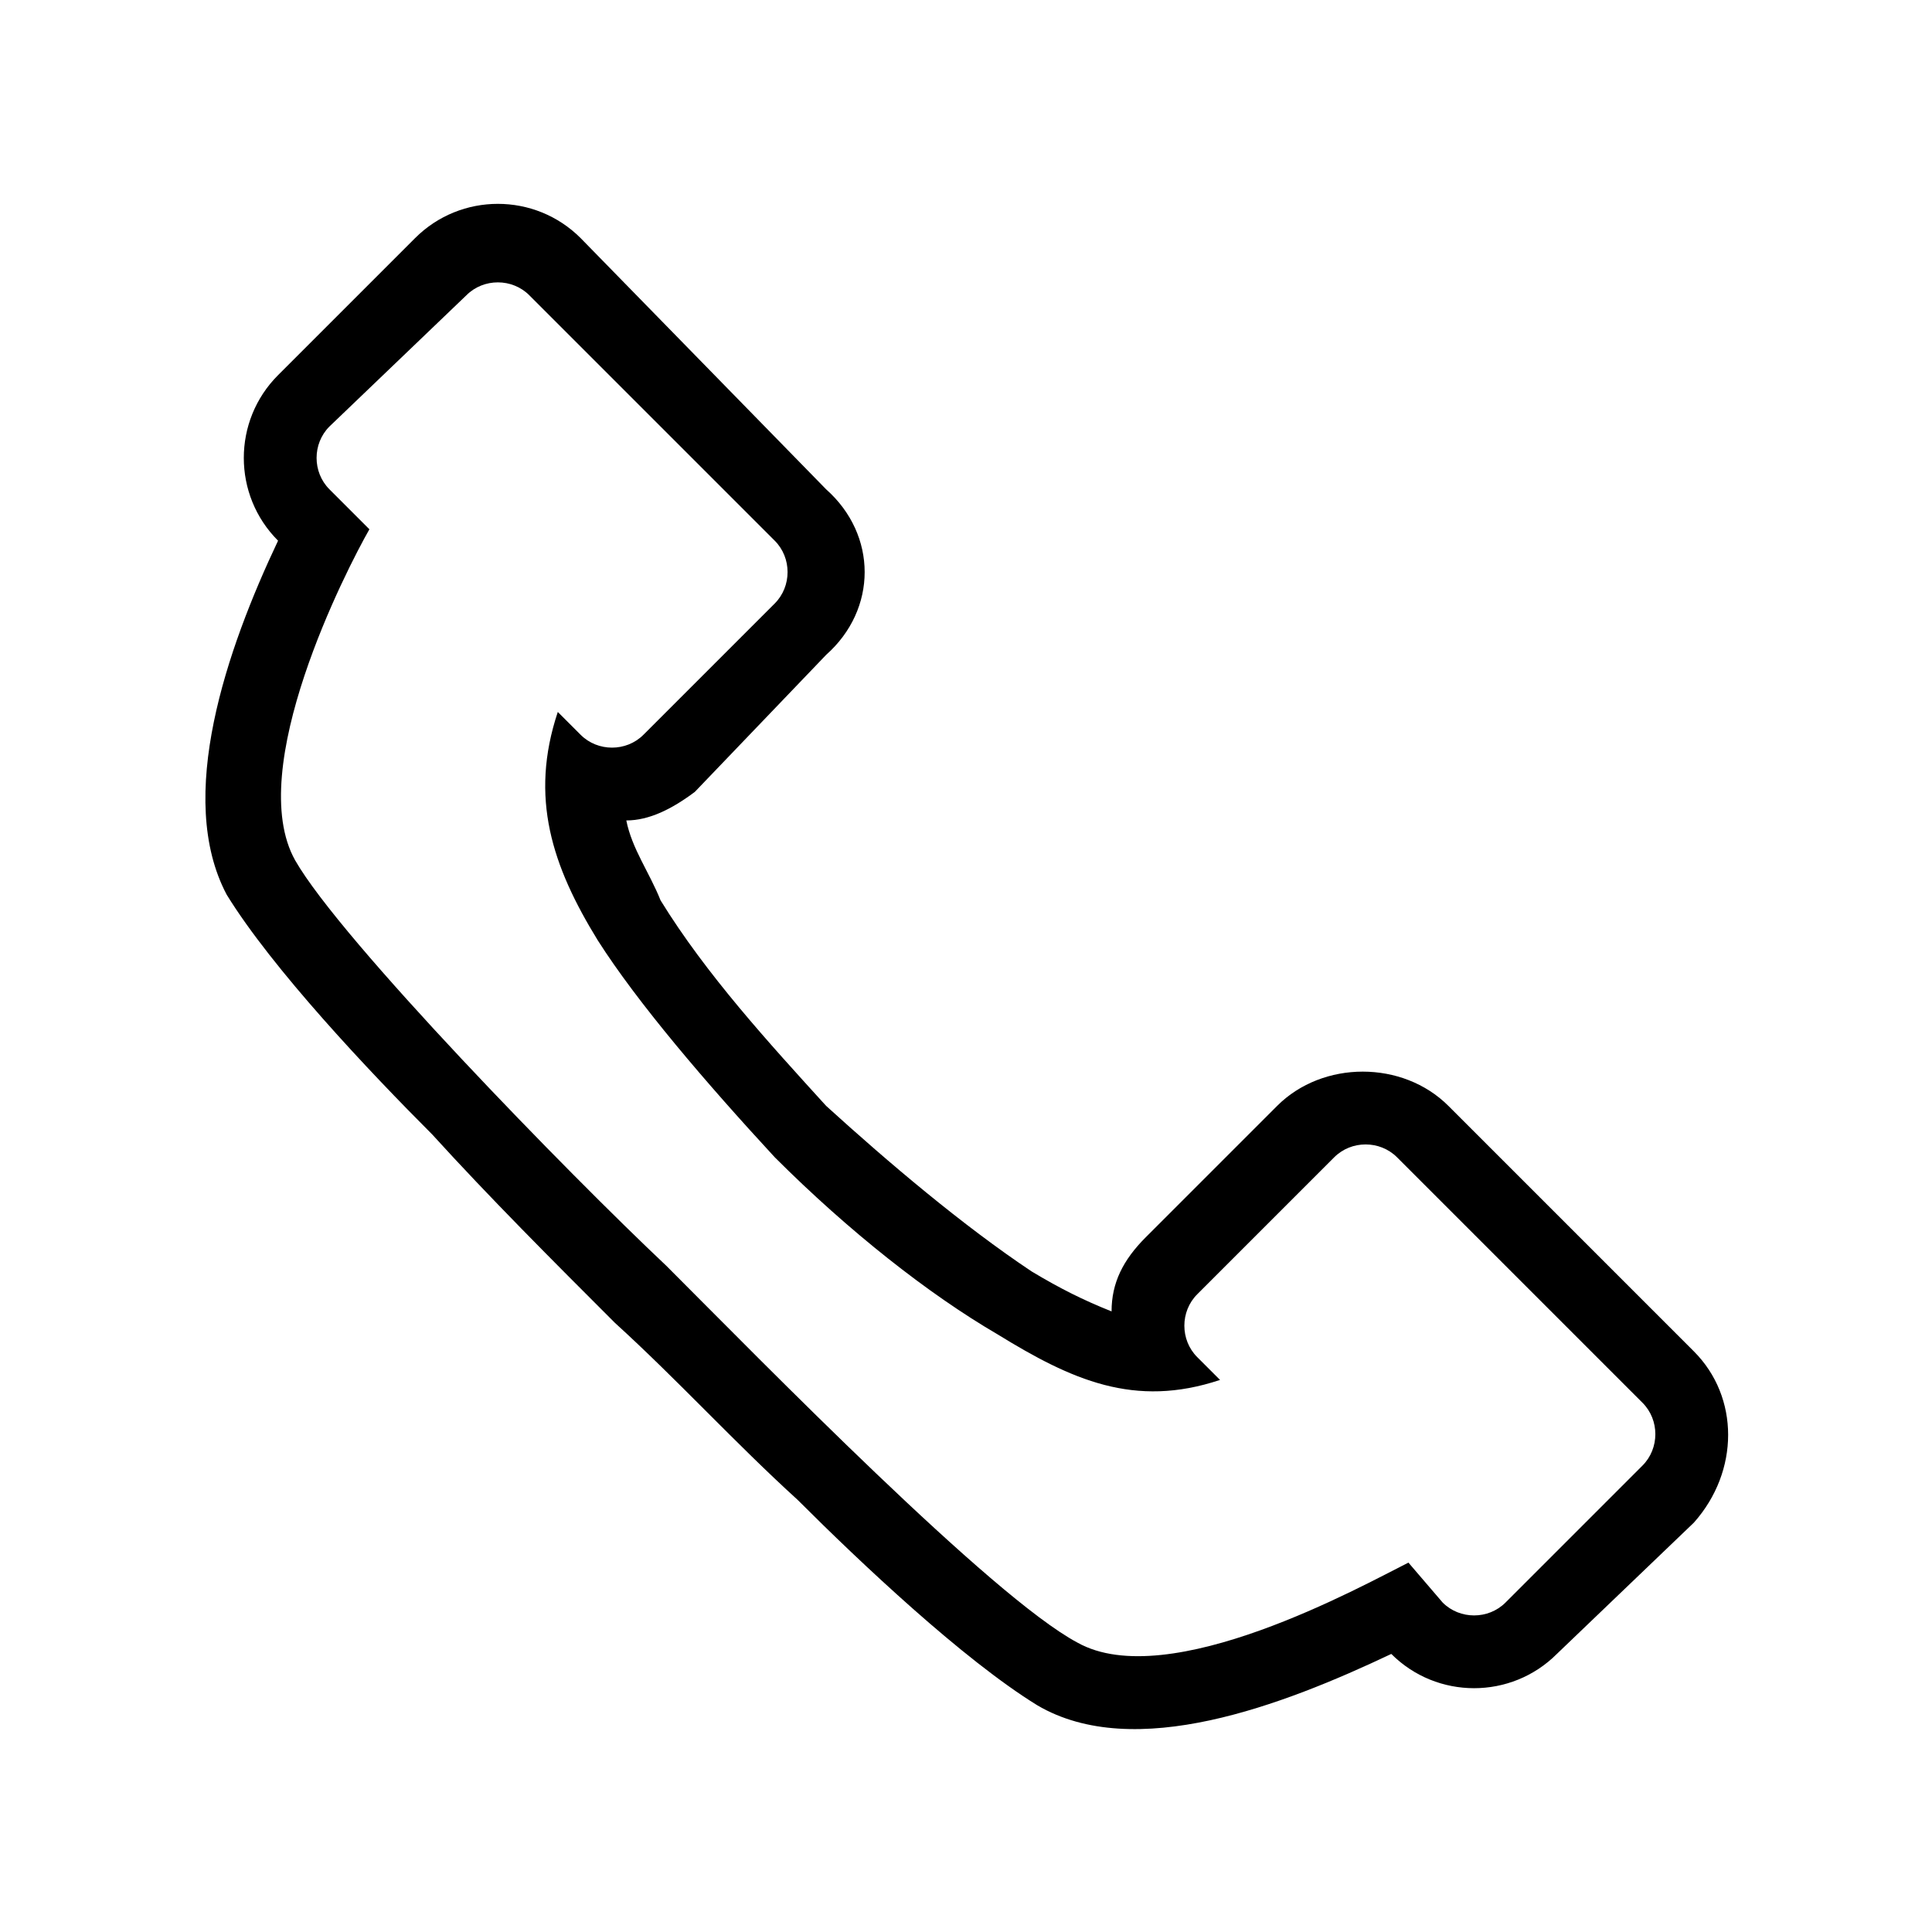
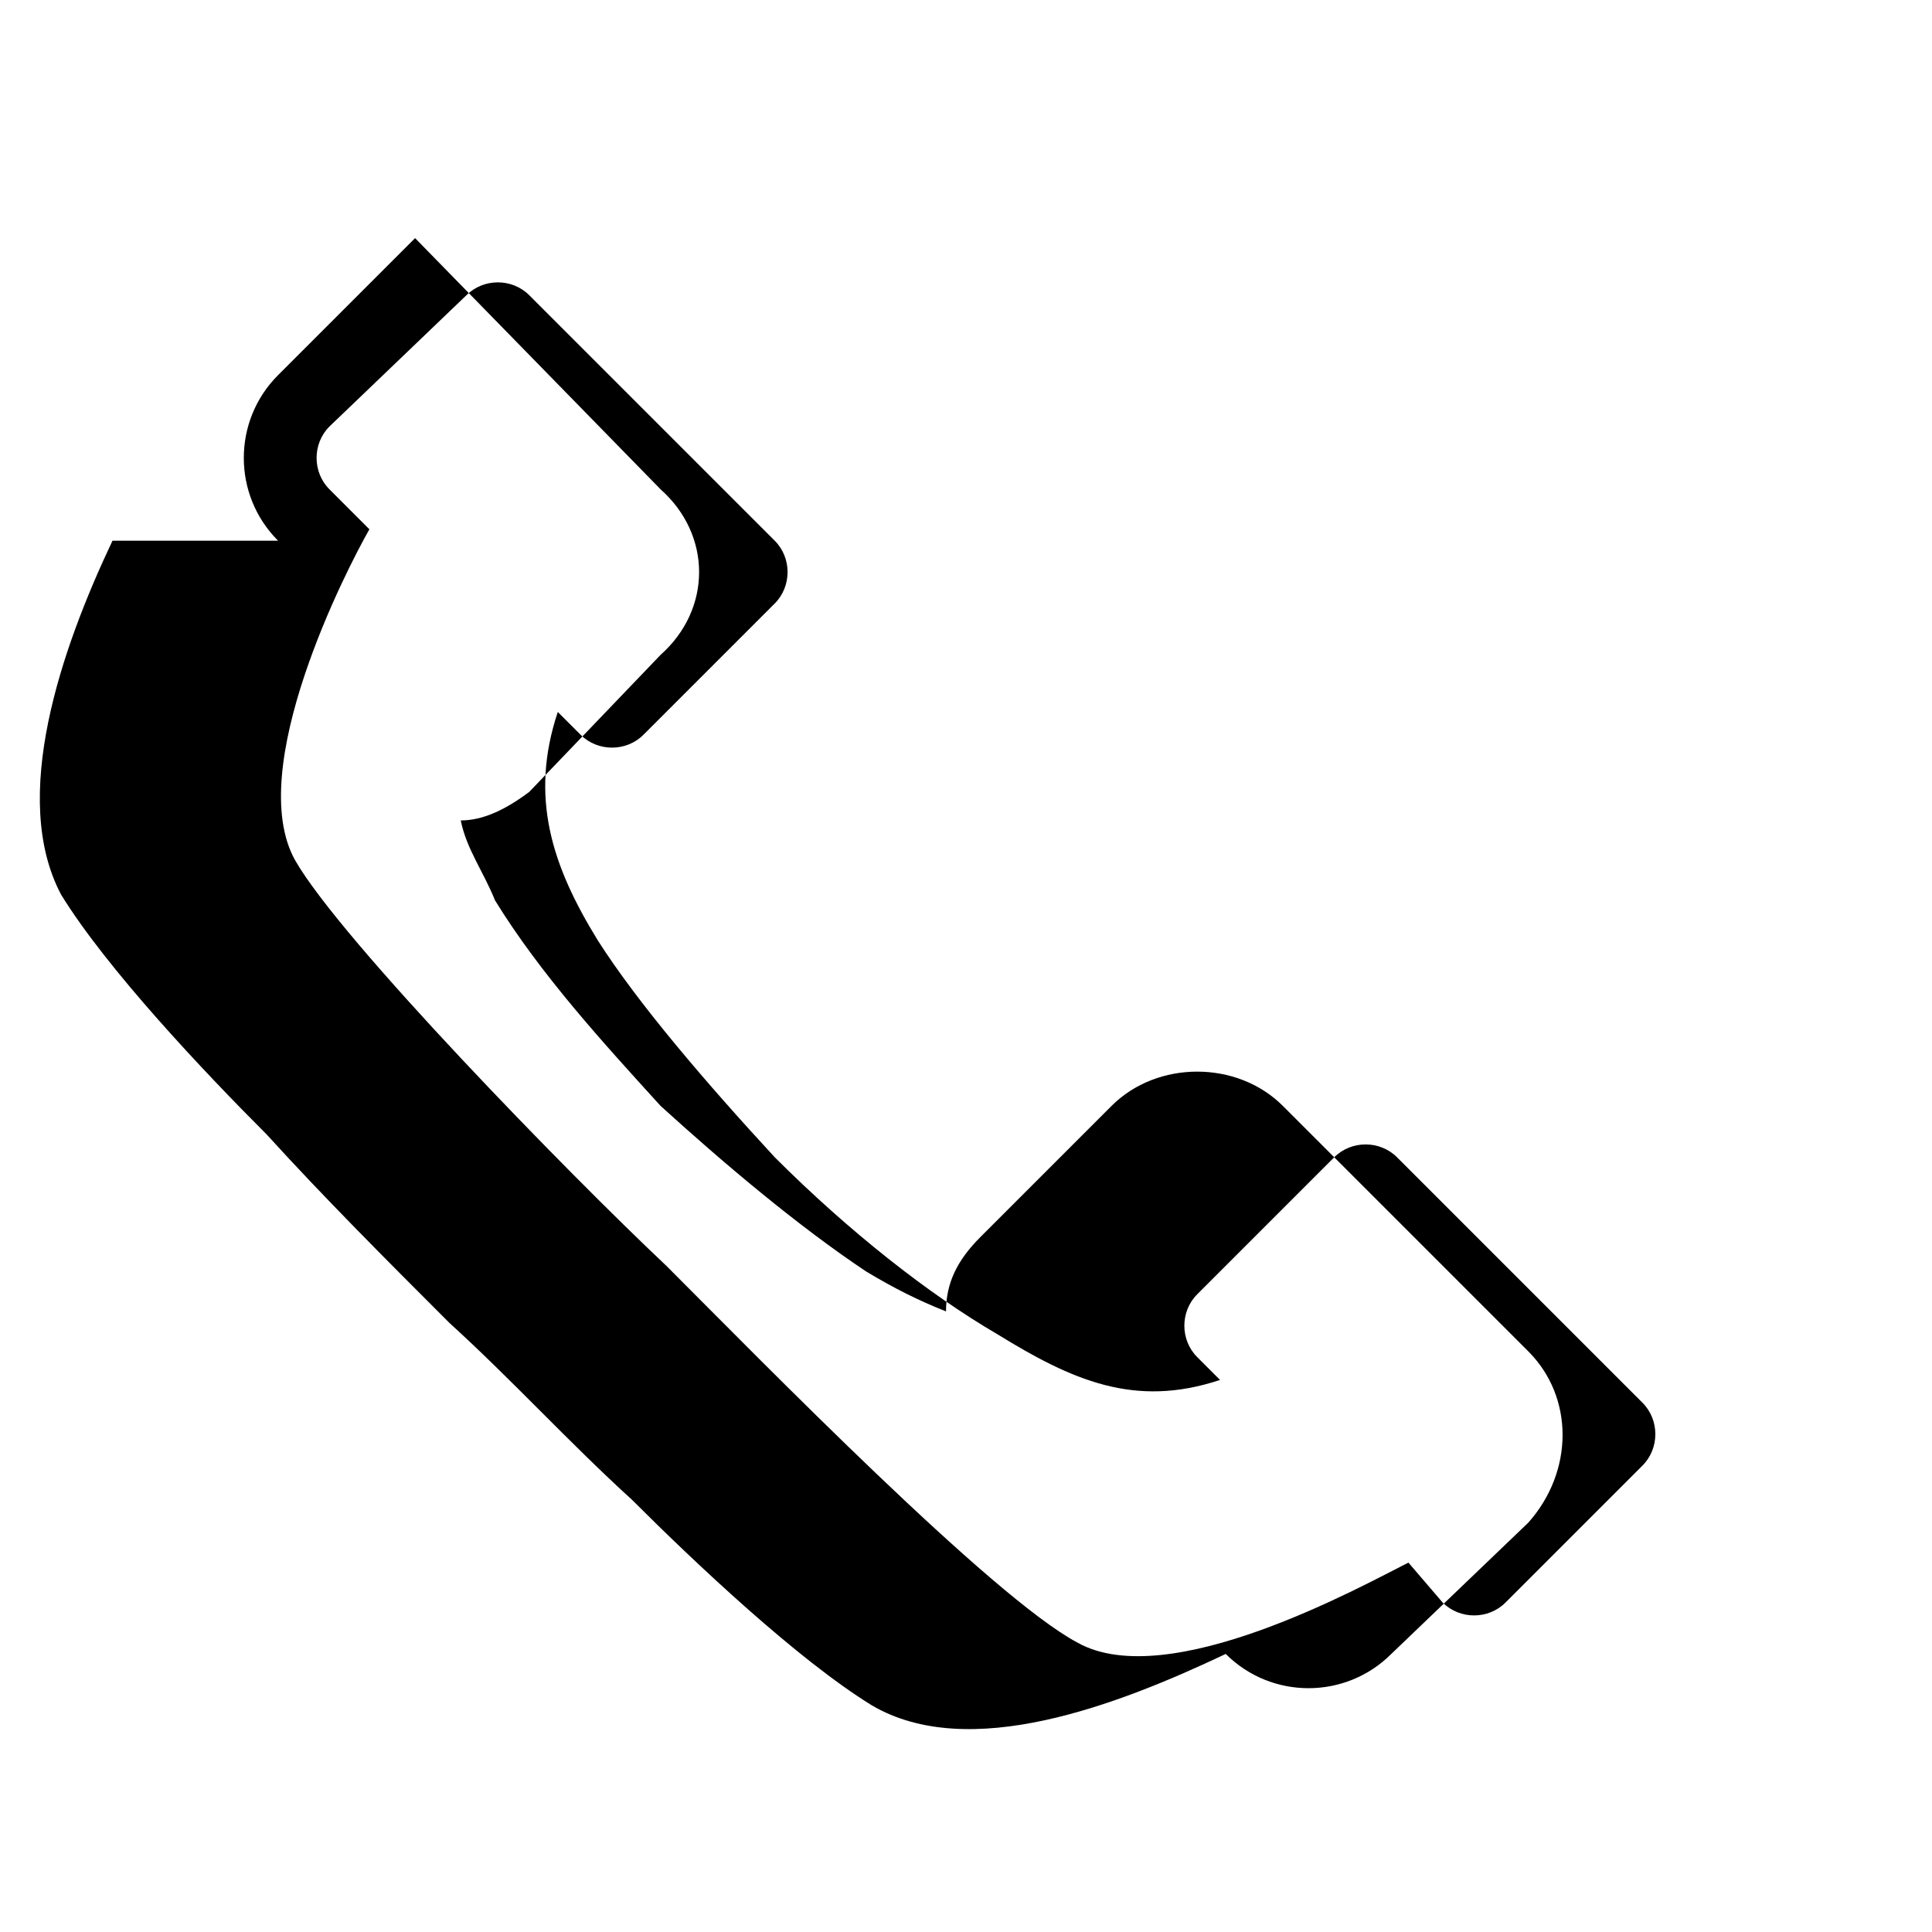
<svg xmlns="http://www.w3.org/2000/svg" fill="#000000" width="800px" height="800px" version="1.1" viewBox="144 144 512 512">
-   <path d="m217.69 287.29c-12.105-12.105-12.105-31.773 0-43.875l36.312-36.312c12.105-12.105 31.773-12.105 43.875 0l65.055 66.57c13.617 12.105 13.617 31.773 0 43.875l-34.797 36.312c-6.051 4.539-12.105 7.566-18.156 7.566 1.512 7.566 6.051 13.617 9.078 21.18 12.105 19.668 28.746 37.824 43.875 54.465 16.641 15.129 36.312 31.773 54.465 43.875 7.566 4.539 13.617 7.566 21.18 10.59 0-7.566 3.027-13.617 9.078-19.668l34.797-34.797c12.105-12.105 33.285-12.105 45.387 0l65.055 65.055c12.105 12.105 12.105 31.773 0 45.387l-36.312 34.797c-12.105 12.105-31.773 12.105-43.875 0-28.746 13.617-68.082 28.746-93.801 13.617-19.668-12.105-46.902-37.824-63.543-54.465-16.641-15.129-31.773-31.773-48.414-46.902-16.641-16.641-33.285-33.285-48.414-49.926-16.641-16.641-42.363-43.875-54.465-63.543-13.617-25.719 0-65.055 13.617-93.801zm24.207-3.027c-6.051 10.59-33.285 63.543-19.668 87.75 12.105 21.18 72.621 83.211 98.34 107.42 25.719 25.719 86.238 87.75 108.93 99.855 24.207 13.617 75.648-15.129 87.75-21.18l9.078 10.59c4.539 4.539 12.105 4.539 16.641 0l36.312-36.312c4.539-4.539 4.539-12.105 0-16.641l-65.055-65.055c-4.539-4.539-12.105-4.539-16.641 0l-36.312 36.312c-4.539 4.539-4.539 12.105 0 16.641l6.051 6.051c-22.695 7.566-39.336 0-59.004-12.105-18.156-10.59-39.336-27.234-59.004-46.902-18.156-19.668-36.312-40.848-46.902-57.492-12.105-19.668-18.156-37.824-10.59-60.52l6.051 6.051c4.539 4.539 12.105 4.539 16.641 0l34.797-34.797c4.539-4.539 4.539-12.105 0-16.641l-65.055-65.055c-4.539-4.539-12.105-4.539-16.641 0l-36.312 34.797c-4.539 4.539-4.539 12.105 0 16.641l10.59 10.59z" fill-rule="evenodd" />
+   <path d="m217.69 287.29c-12.105-12.105-12.105-31.773 0-43.875l36.312-36.312l65.055 66.57c13.617 12.105 13.617 31.773 0 43.875l-34.797 36.312c-6.051 4.539-12.105 7.566-18.156 7.566 1.512 7.566 6.051 13.617 9.078 21.18 12.105 19.668 28.746 37.824 43.875 54.465 16.641 15.129 36.312 31.773 54.465 43.875 7.566 4.539 13.617 7.566 21.18 10.59 0-7.566 3.027-13.617 9.078-19.668l34.797-34.797c12.105-12.105 33.285-12.105 45.387 0l65.055 65.055c12.105 12.105 12.105 31.773 0 45.387l-36.312 34.797c-12.105 12.105-31.773 12.105-43.875 0-28.746 13.617-68.082 28.746-93.801 13.617-19.668-12.105-46.902-37.824-63.543-54.465-16.641-15.129-31.773-31.773-48.414-46.902-16.641-16.641-33.285-33.285-48.414-49.926-16.641-16.641-42.363-43.875-54.465-63.543-13.617-25.719 0-65.055 13.617-93.801zm24.207-3.027c-6.051 10.59-33.285 63.543-19.668 87.75 12.105 21.18 72.621 83.211 98.34 107.42 25.719 25.719 86.238 87.75 108.93 99.855 24.207 13.617 75.648-15.129 87.75-21.18l9.078 10.59c4.539 4.539 12.105 4.539 16.641 0l36.312-36.312c4.539-4.539 4.539-12.105 0-16.641l-65.055-65.055c-4.539-4.539-12.105-4.539-16.641 0l-36.312 36.312c-4.539 4.539-4.539 12.105 0 16.641l6.051 6.051c-22.695 7.566-39.336 0-59.004-12.105-18.156-10.59-39.336-27.234-59.004-46.902-18.156-19.668-36.312-40.848-46.902-57.492-12.105-19.668-18.156-37.824-10.59-60.52l6.051 6.051c4.539 4.539 12.105 4.539 16.641 0l34.797-34.797c4.539-4.539 4.539-12.105 0-16.641l-65.055-65.055c-4.539-4.539-12.105-4.539-16.641 0l-36.312 34.797c-4.539 4.539-4.539 12.105 0 16.641l10.59 10.59z" fill-rule="evenodd" />
</svg>